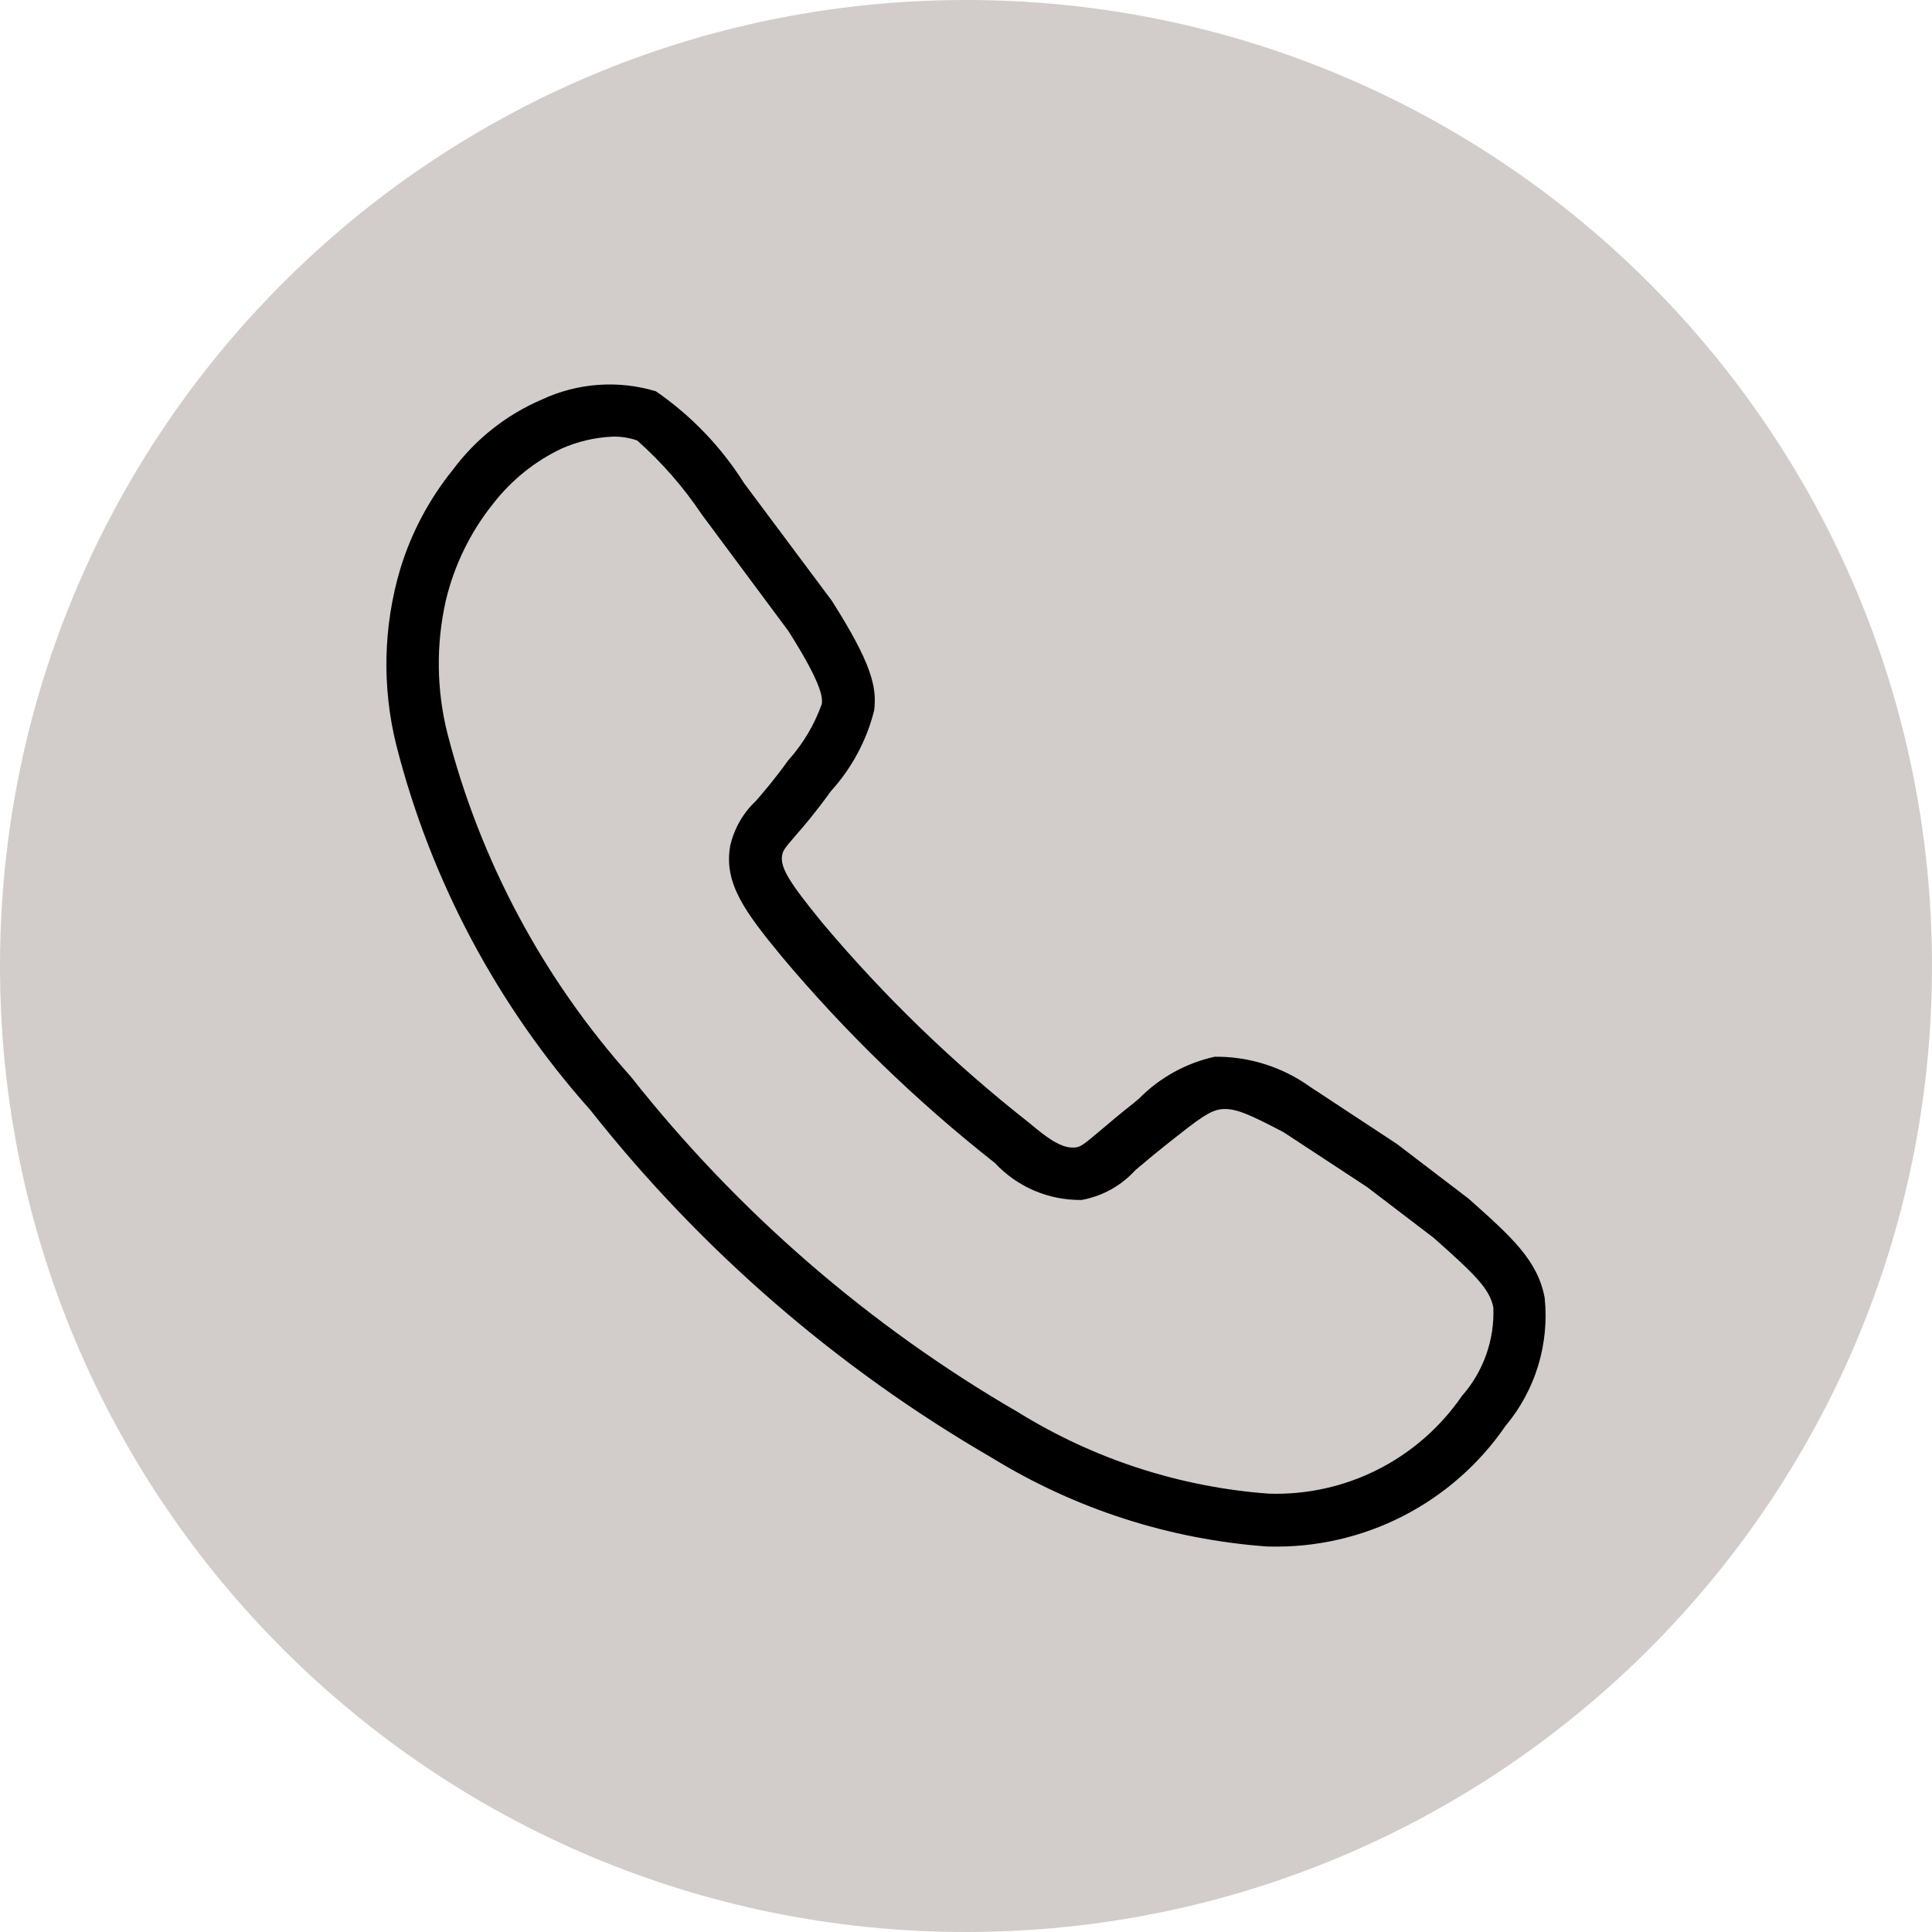
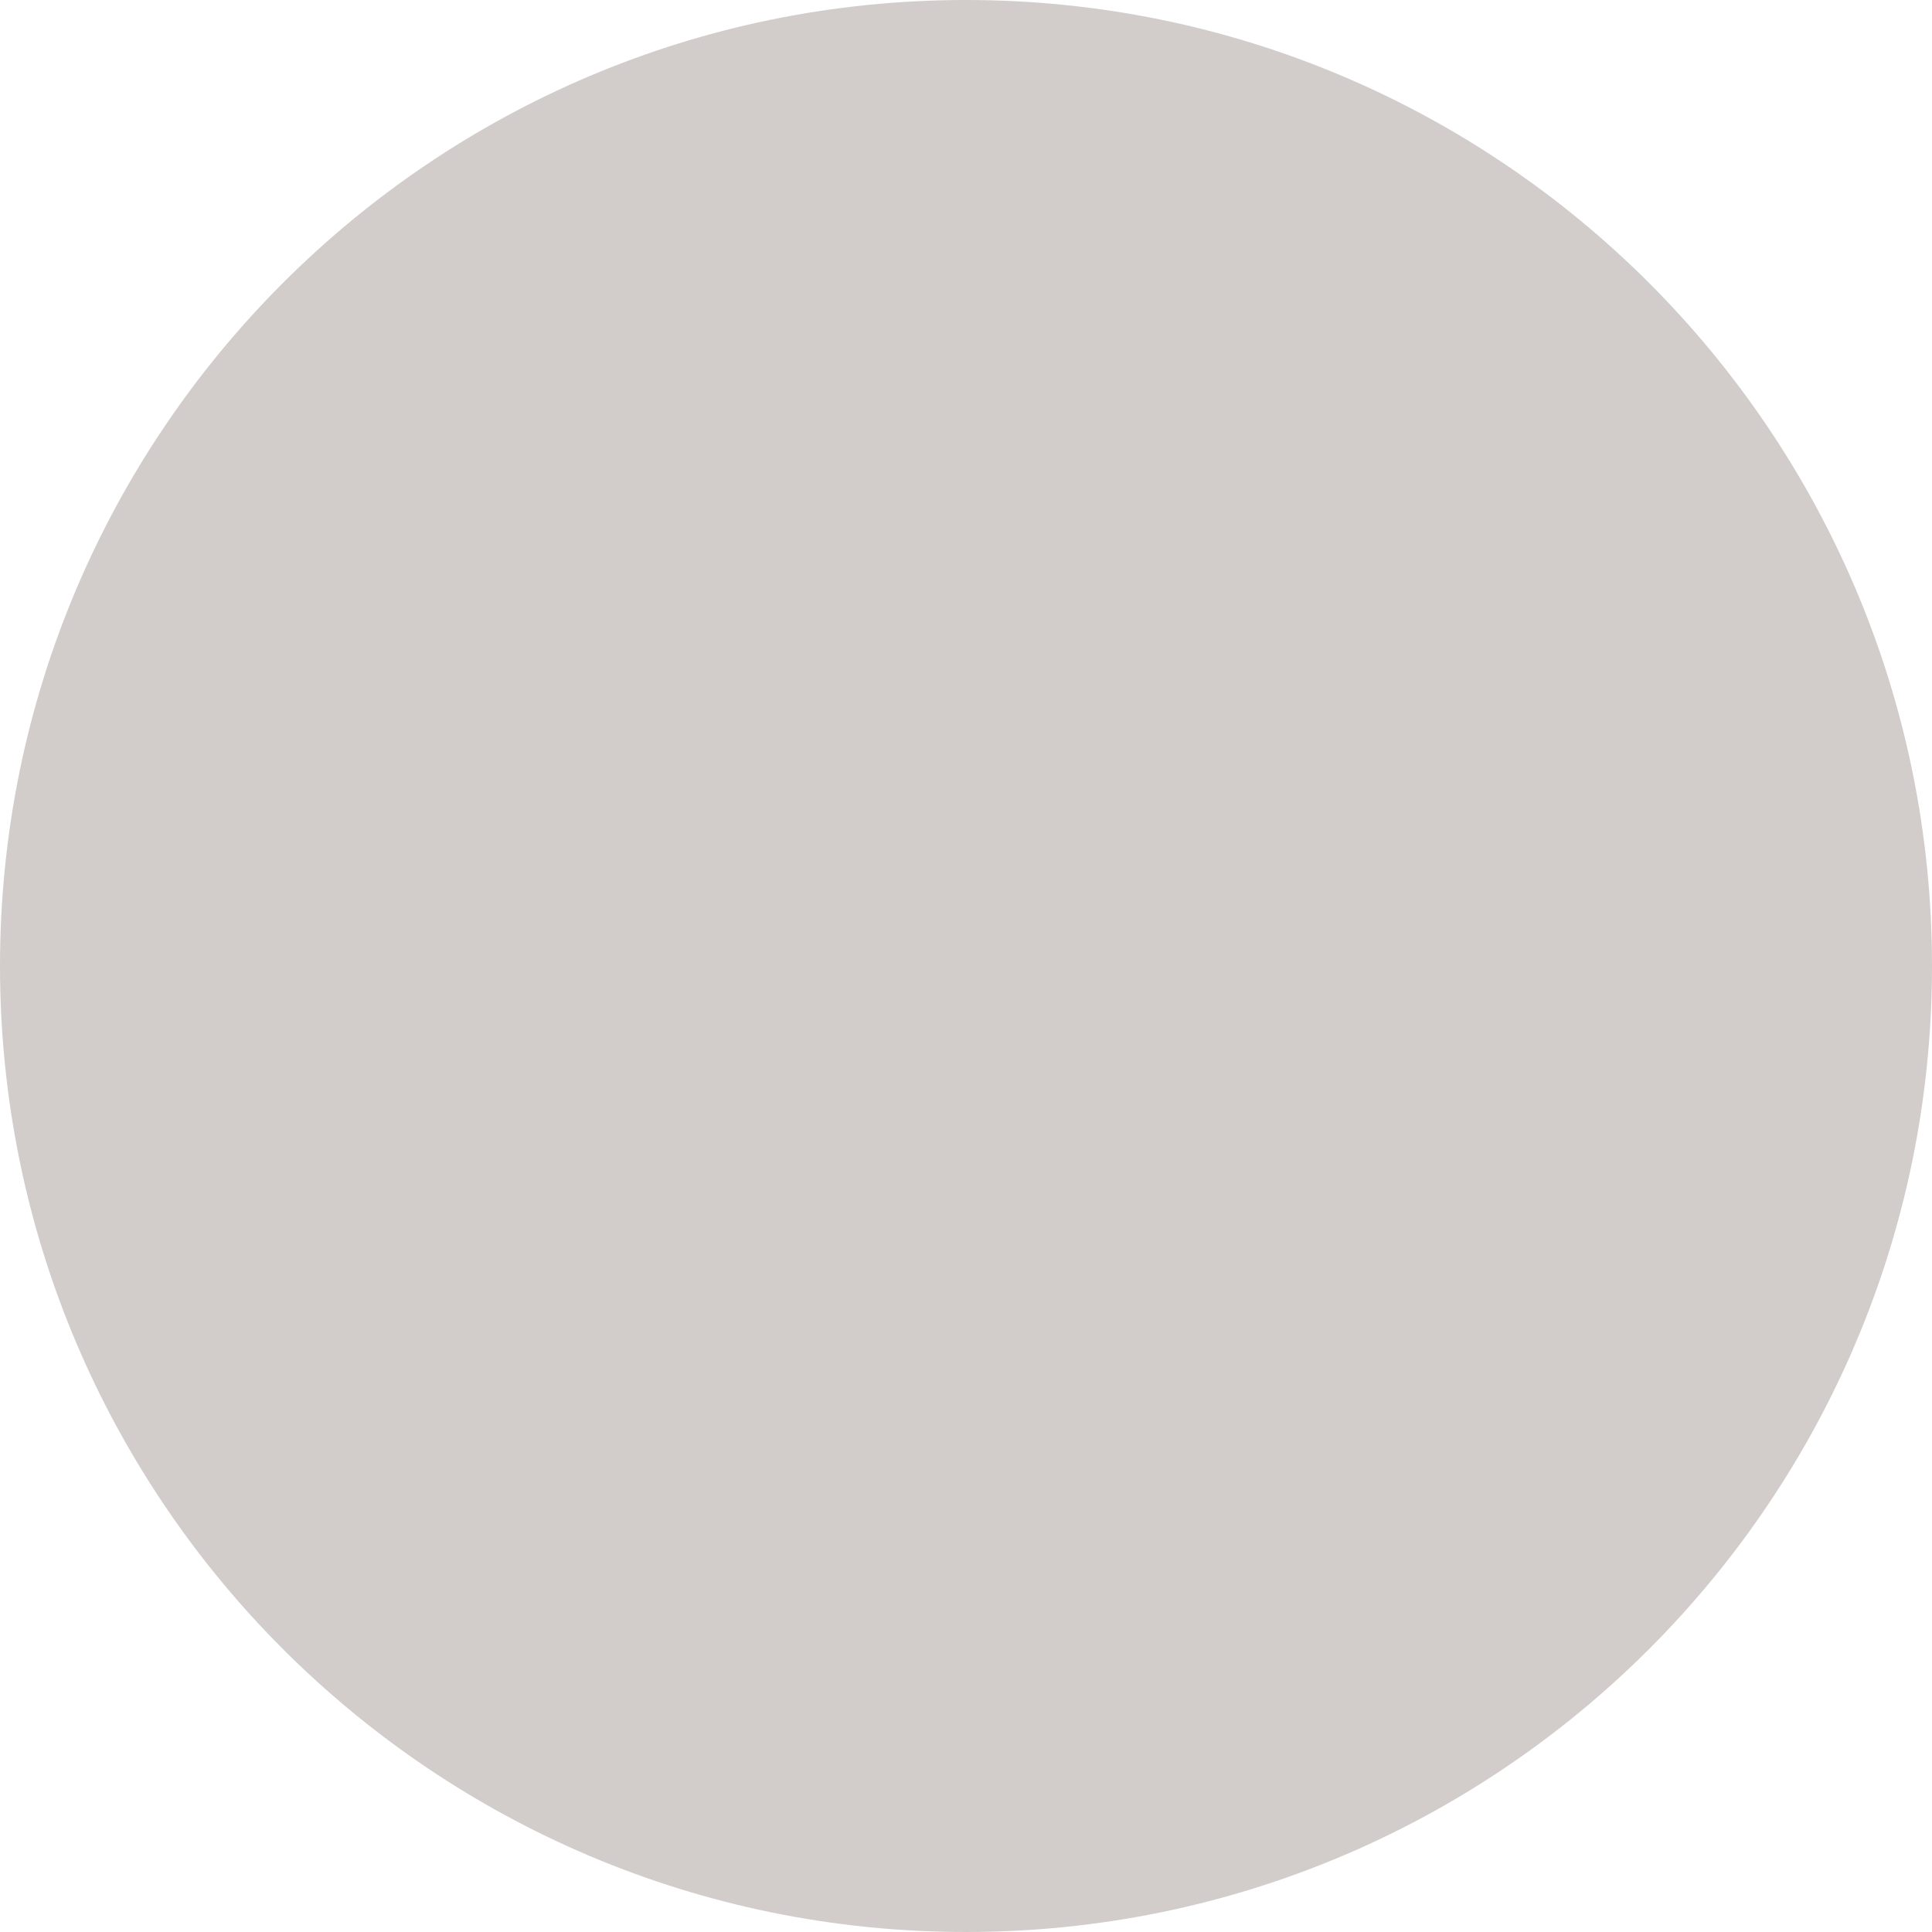
<svg xmlns="http://www.w3.org/2000/svg" width="60" height="60" viewBox="0 0 60 60" fill="none">
  <path d="M60 30C60 13.431 46.569 0 30 0C13.431 0 0 13.431 0 30C0 46.569 13.431 60 30 60C46.569 60 60 46.569 60 30Z" fill="#D2CDCA" />
-   <path d="M39.396 48.029H39.365C36.341 47.812 33.412 46.871 30.827 45.287C26.017 42.503 21.778 38.834 18.333 34.473C15.445 31.233 13.379 27.348 12.308 23.143C11.859 21.339 11.902 19.448 12.431 17.667C12.774 16.545 13.328 15.5 14.065 14.588C14.776 13.631 15.728 12.88 16.823 12.41C17.933 11.89 19.195 11.798 20.369 12.151C21.466 12.908 22.398 13.879 23.109 15.007L25.833 18.657C27.063 20.593 27.241 21.341 27.147 22.066C26.913 22.998 26.451 23.859 25.804 24.57C25.331 25.226 24.983 25.637 24.713 25.942C24.362 26.348 24.316 26.417 24.29 26.558C24.223 26.933 24.493 27.379 25.539 28.66C27.459 30.942 29.608 33.021 31.953 34.864C32.51 35.333 32.973 35.684 33.397 35.635C33.561 35.615 33.649 35.553 34.199 35.087C34.456 34.87 34.777 34.594 35.211 34.254L35.375 34.116C36.016 33.466 36.831 33.015 37.723 32.818C38.782 32.806 39.817 33.131 40.679 33.747L43.383 35.527L45.603 37.221C46.943 38.413 47.751 39.134 47.971 40.303C48.045 41.015 47.976 41.734 47.767 42.418C47.558 43.102 47.214 43.737 46.754 44.285C45.941 45.469 44.845 46.431 43.567 47.085C42.288 47.739 40.867 48.063 39.431 48.029H39.396ZM19.032 13.56C18.481 13.583 17.94 13.71 17.436 13.933C16.61 14.326 15.888 14.907 15.326 15.629C14.616 16.51 14.111 17.539 13.848 18.64C13.538 20.005 13.554 21.424 13.896 22.782C14.916 26.737 16.869 30.391 19.592 33.437C22.909 37.638 26.991 41.175 31.621 43.86C33.975 45.317 36.646 46.184 39.406 46.387C40.579 46.425 41.743 46.167 42.791 45.637C43.838 45.107 44.735 44.322 45.4 43.354C46.068 42.598 46.418 41.612 46.377 40.604C46.263 40.01 45.761 39.542 44.529 38.446L42.454 36.863L39.858 35.159C38.769 34.589 38.347 34.402 37.923 34.448C37.572 34.489 37.224 34.755 36.401 35.405L36.227 35.543C35.813 35.872 35.507 36.131 35.262 36.338C34.823 36.822 34.236 37.148 33.593 37.266C33.089 37.273 32.587 37.175 32.123 36.977C31.658 36.779 31.24 36.486 30.896 36.116C28.474 34.211 26.256 32.062 24.275 29.703C23.149 28.333 22.469 27.435 22.677 26.269C22.798 25.736 23.074 25.251 23.472 24.877C23.715 24.596 24.042 24.22 24.477 23.616C24.936 23.106 25.291 22.511 25.521 21.865C25.541 21.701 25.589 21.337 24.482 19.594L21.796 15.979C21.227 15.13 20.553 14.358 19.789 13.68C19.546 13.595 19.29 13.555 19.032 13.56Z" fill="black" />
</svg>